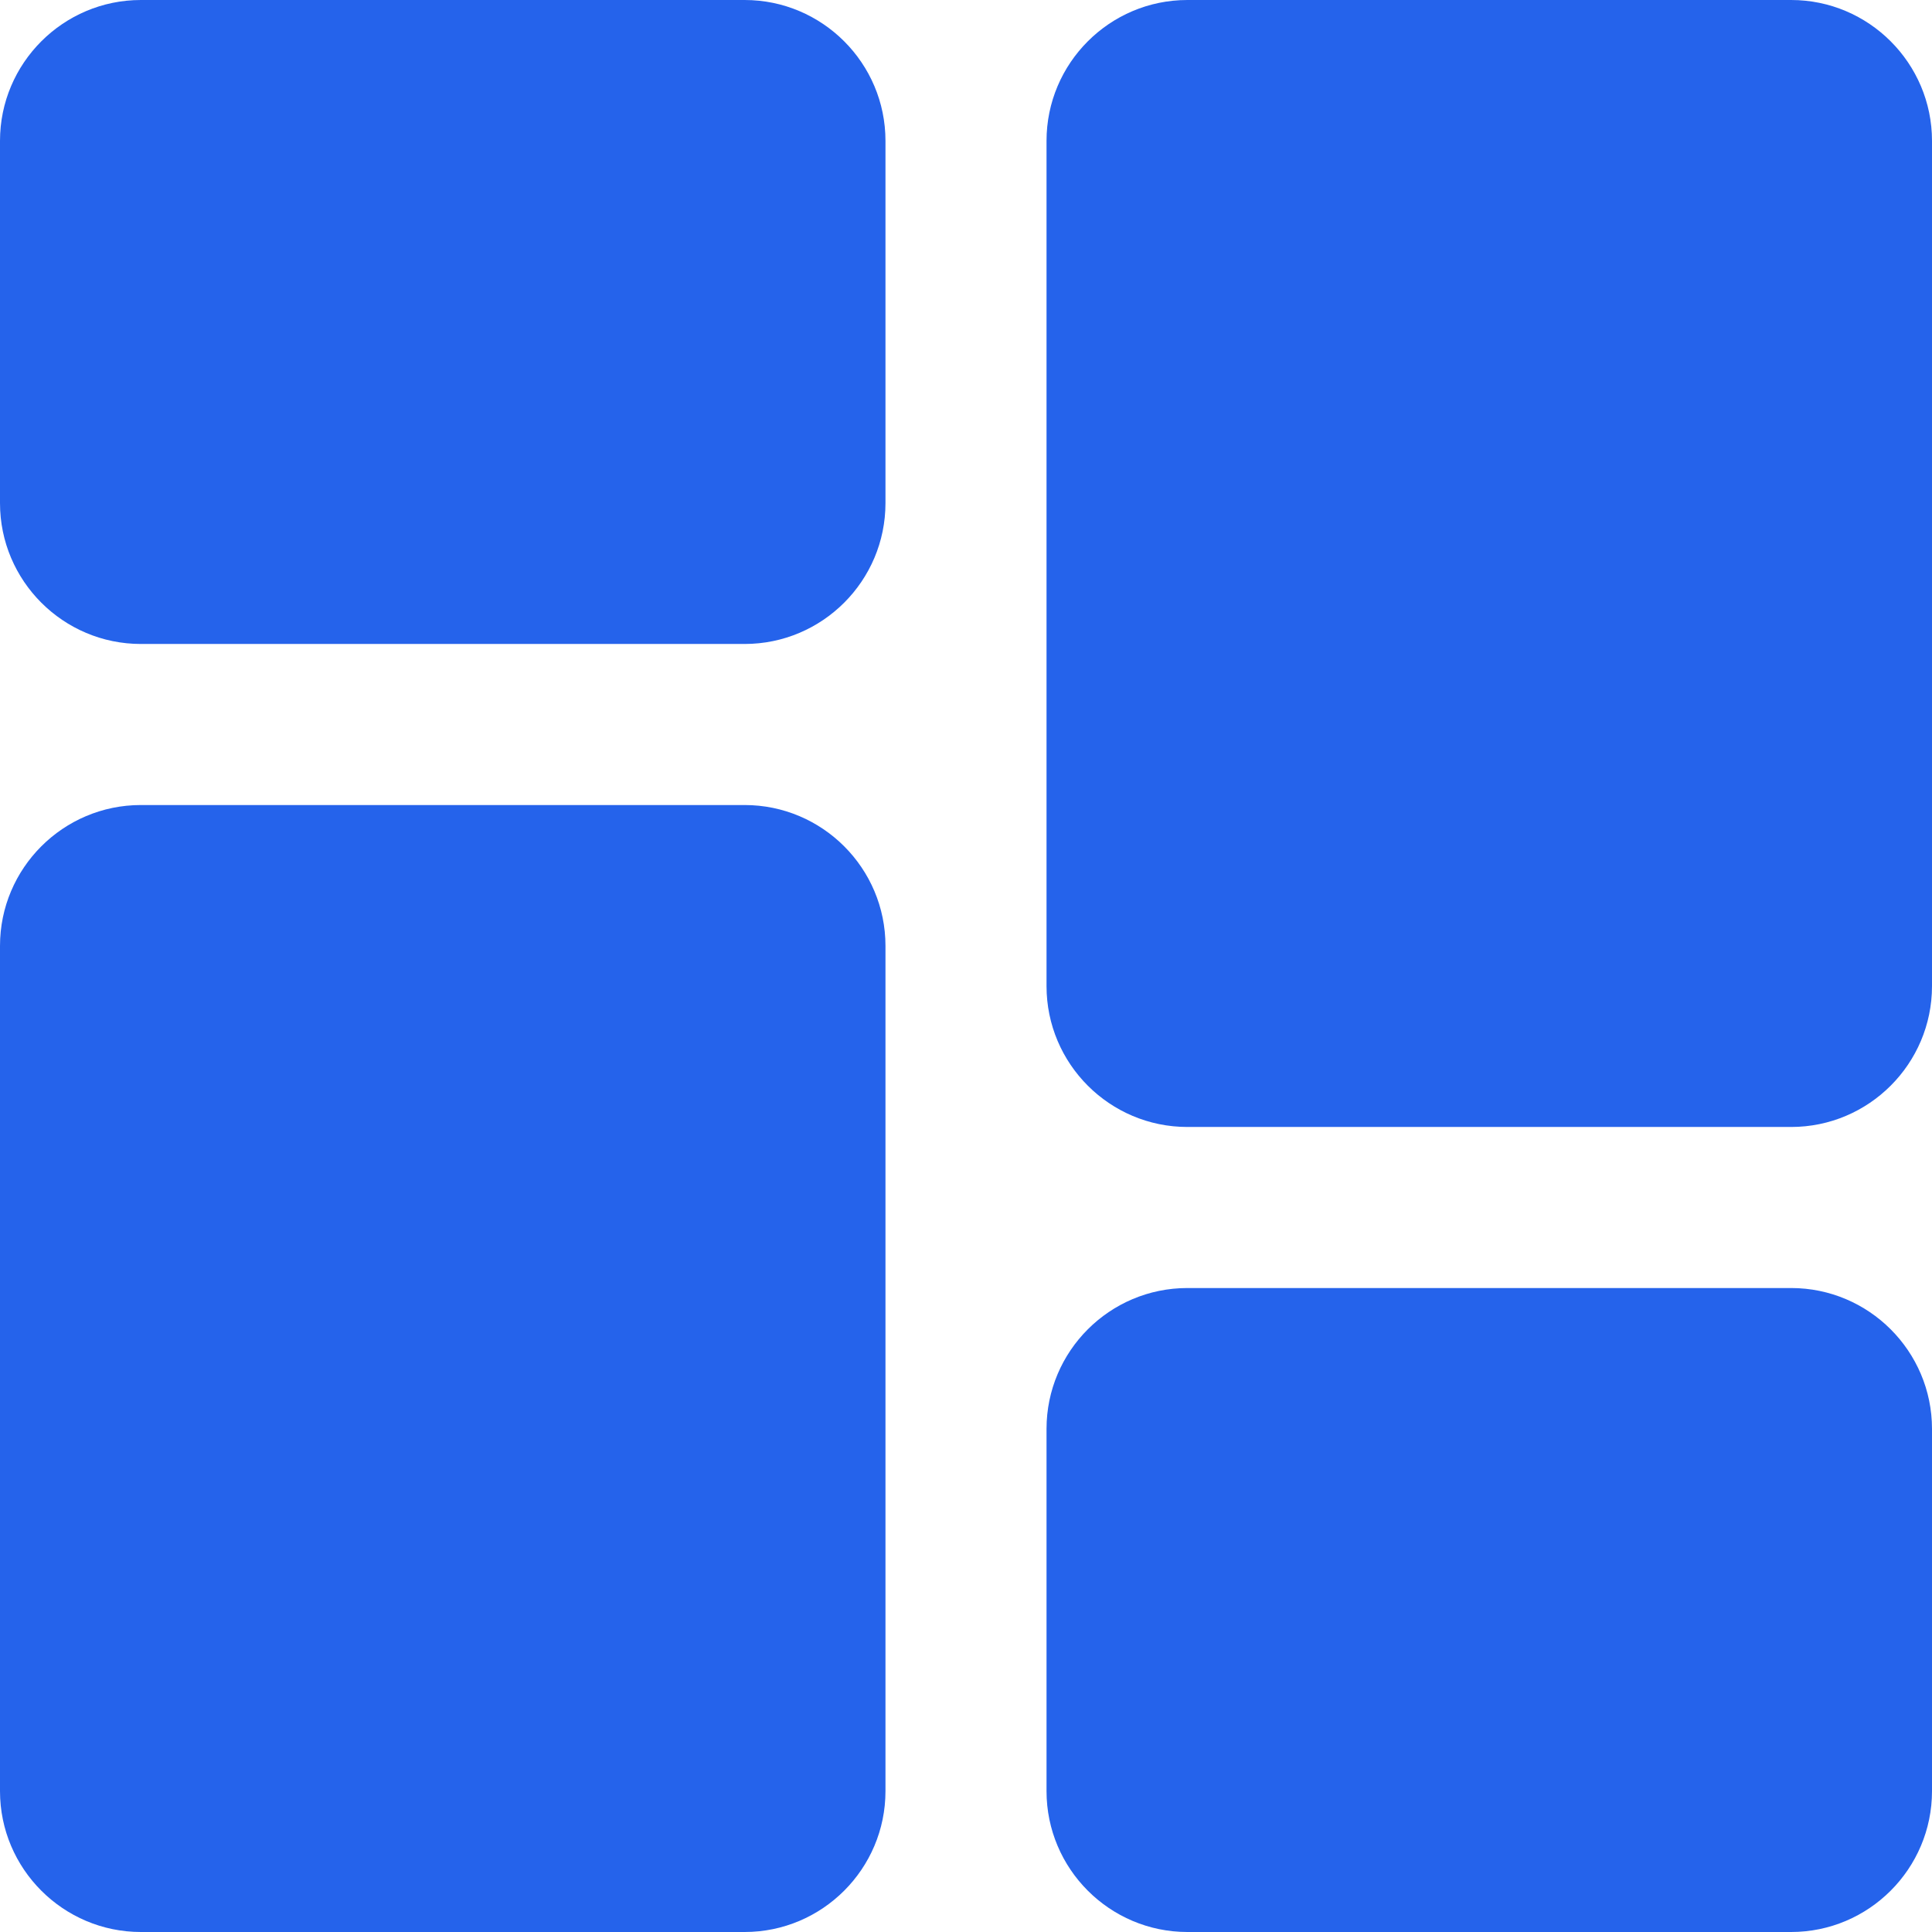
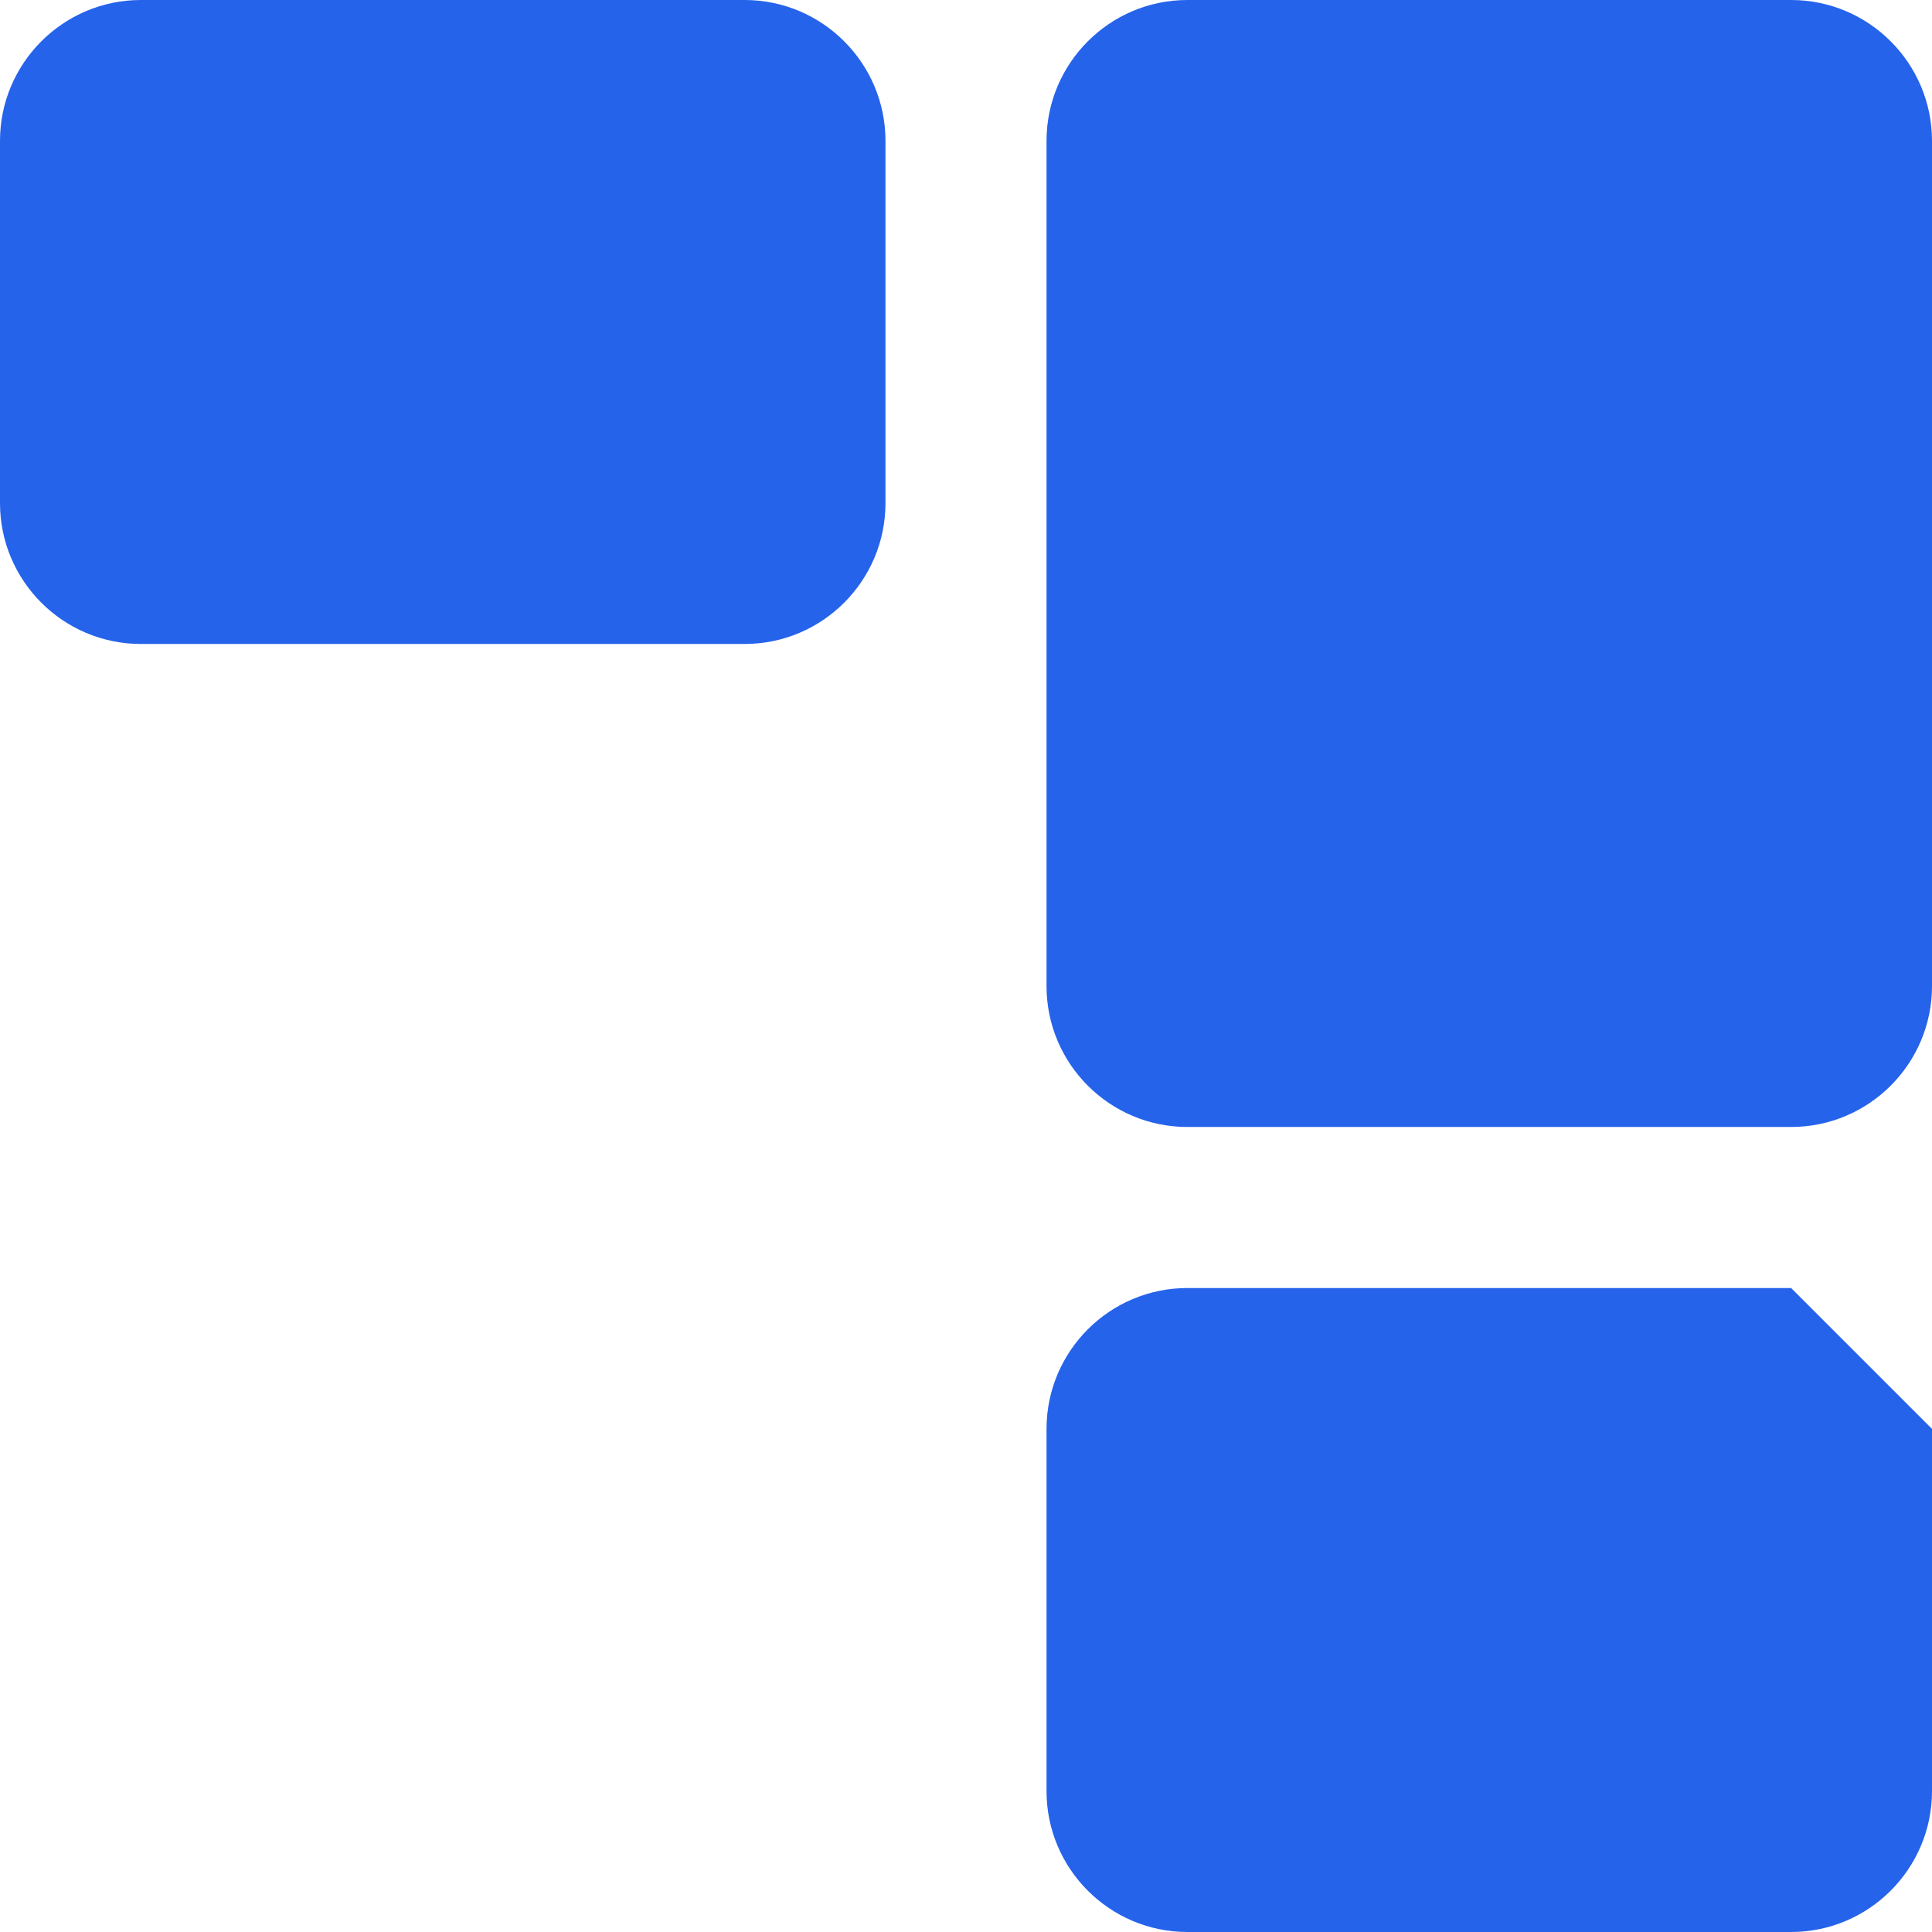
<svg xmlns="http://www.w3.org/2000/svg" width="22" height="22" viewBox="0 0 22 22" fill="none">
  <g clip-path="url(#clip0_5_53)">
    <path d="M8.479 0H1.604C0.72 0 0 0.72 0 1.604V5.729C0 6.614 0.72 7.333 1.604 7.333H8.479C9.364 7.333 10.083 6.614 10.083 5.729V1.604C10.083 0.72 9.364 0 8.479 0Z" fill="#2563EB" />
-     <path d="M8.479 9.167H1.604C0.72 9.167 0 9.886 0 10.771V20.396C0 21.28 0.72 22 1.604 22H8.479C9.364 22 10.083 21.28 10.083 20.396V10.771C10.083 9.886 9.364 9.167 8.479 9.167Z" fill="#2563EB" />
-     <path d="M20.396 14.667H13.521C12.636 14.667 11.917 15.386 11.917 16.271V20.396C11.917 21.28 12.636 22 13.521 22H20.396C21.28 22 22 21.28 22 20.396V16.271C22 15.386 21.28 14.667 20.396 14.667Z" fill="#2563EB" />
+     <path d="M20.396 14.667H13.521C12.636 14.667 11.917 15.386 11.917 16.271V20.396C11.917 21.28 12.636 22 13.521 22H20.396C21.28 22 22 21.28 22 20.396V16.271Z" fill="#2563EB" />
    <path d="M20.396 0H13.521C12.636 0 11.917 0.72 11.917 1.604V11.229C11.917 12.114 12.636 12.833 13.521 12.833H20.396C21.28 12.833 22 12.114 22 11.229V1.604C22 0.72 21.28 0 20.396 0Z" fill="#2563EB" />
  </g>
  <defs>
    <clipPath id="clip0_5_53">
      <rect width="22" height="22" fill="white" />
    </clipPath>
  </defs>
</svg>